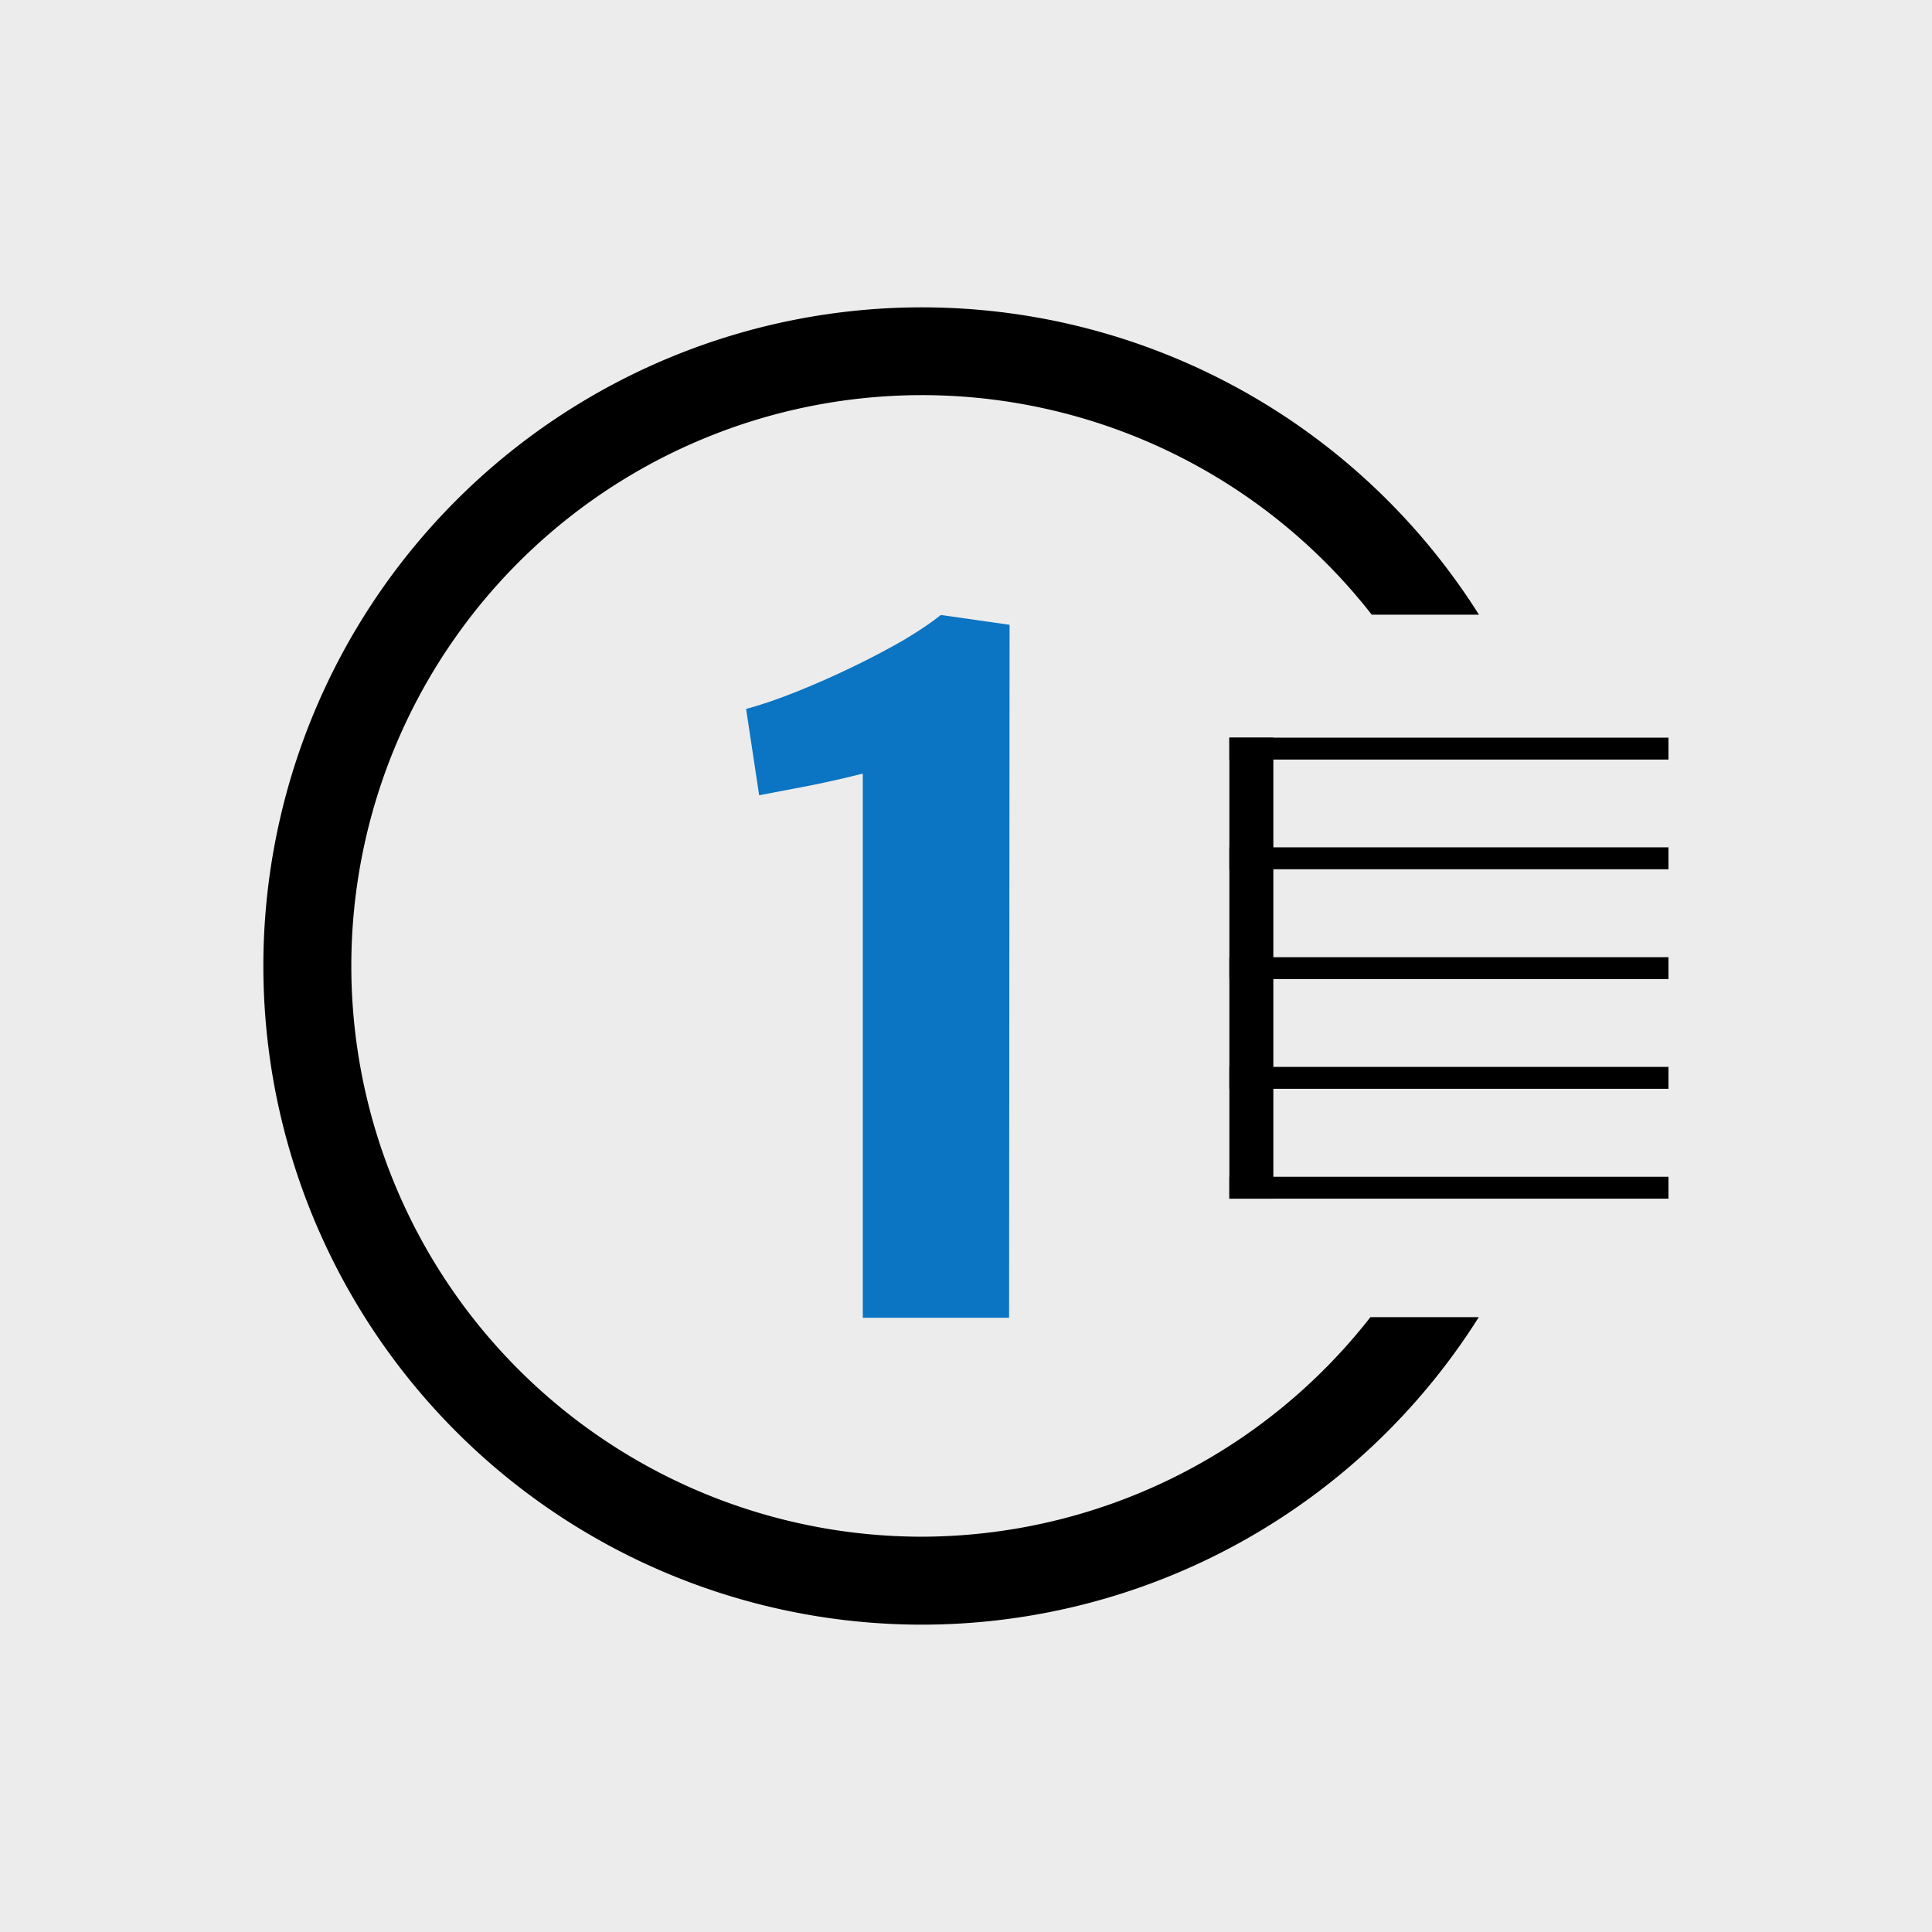
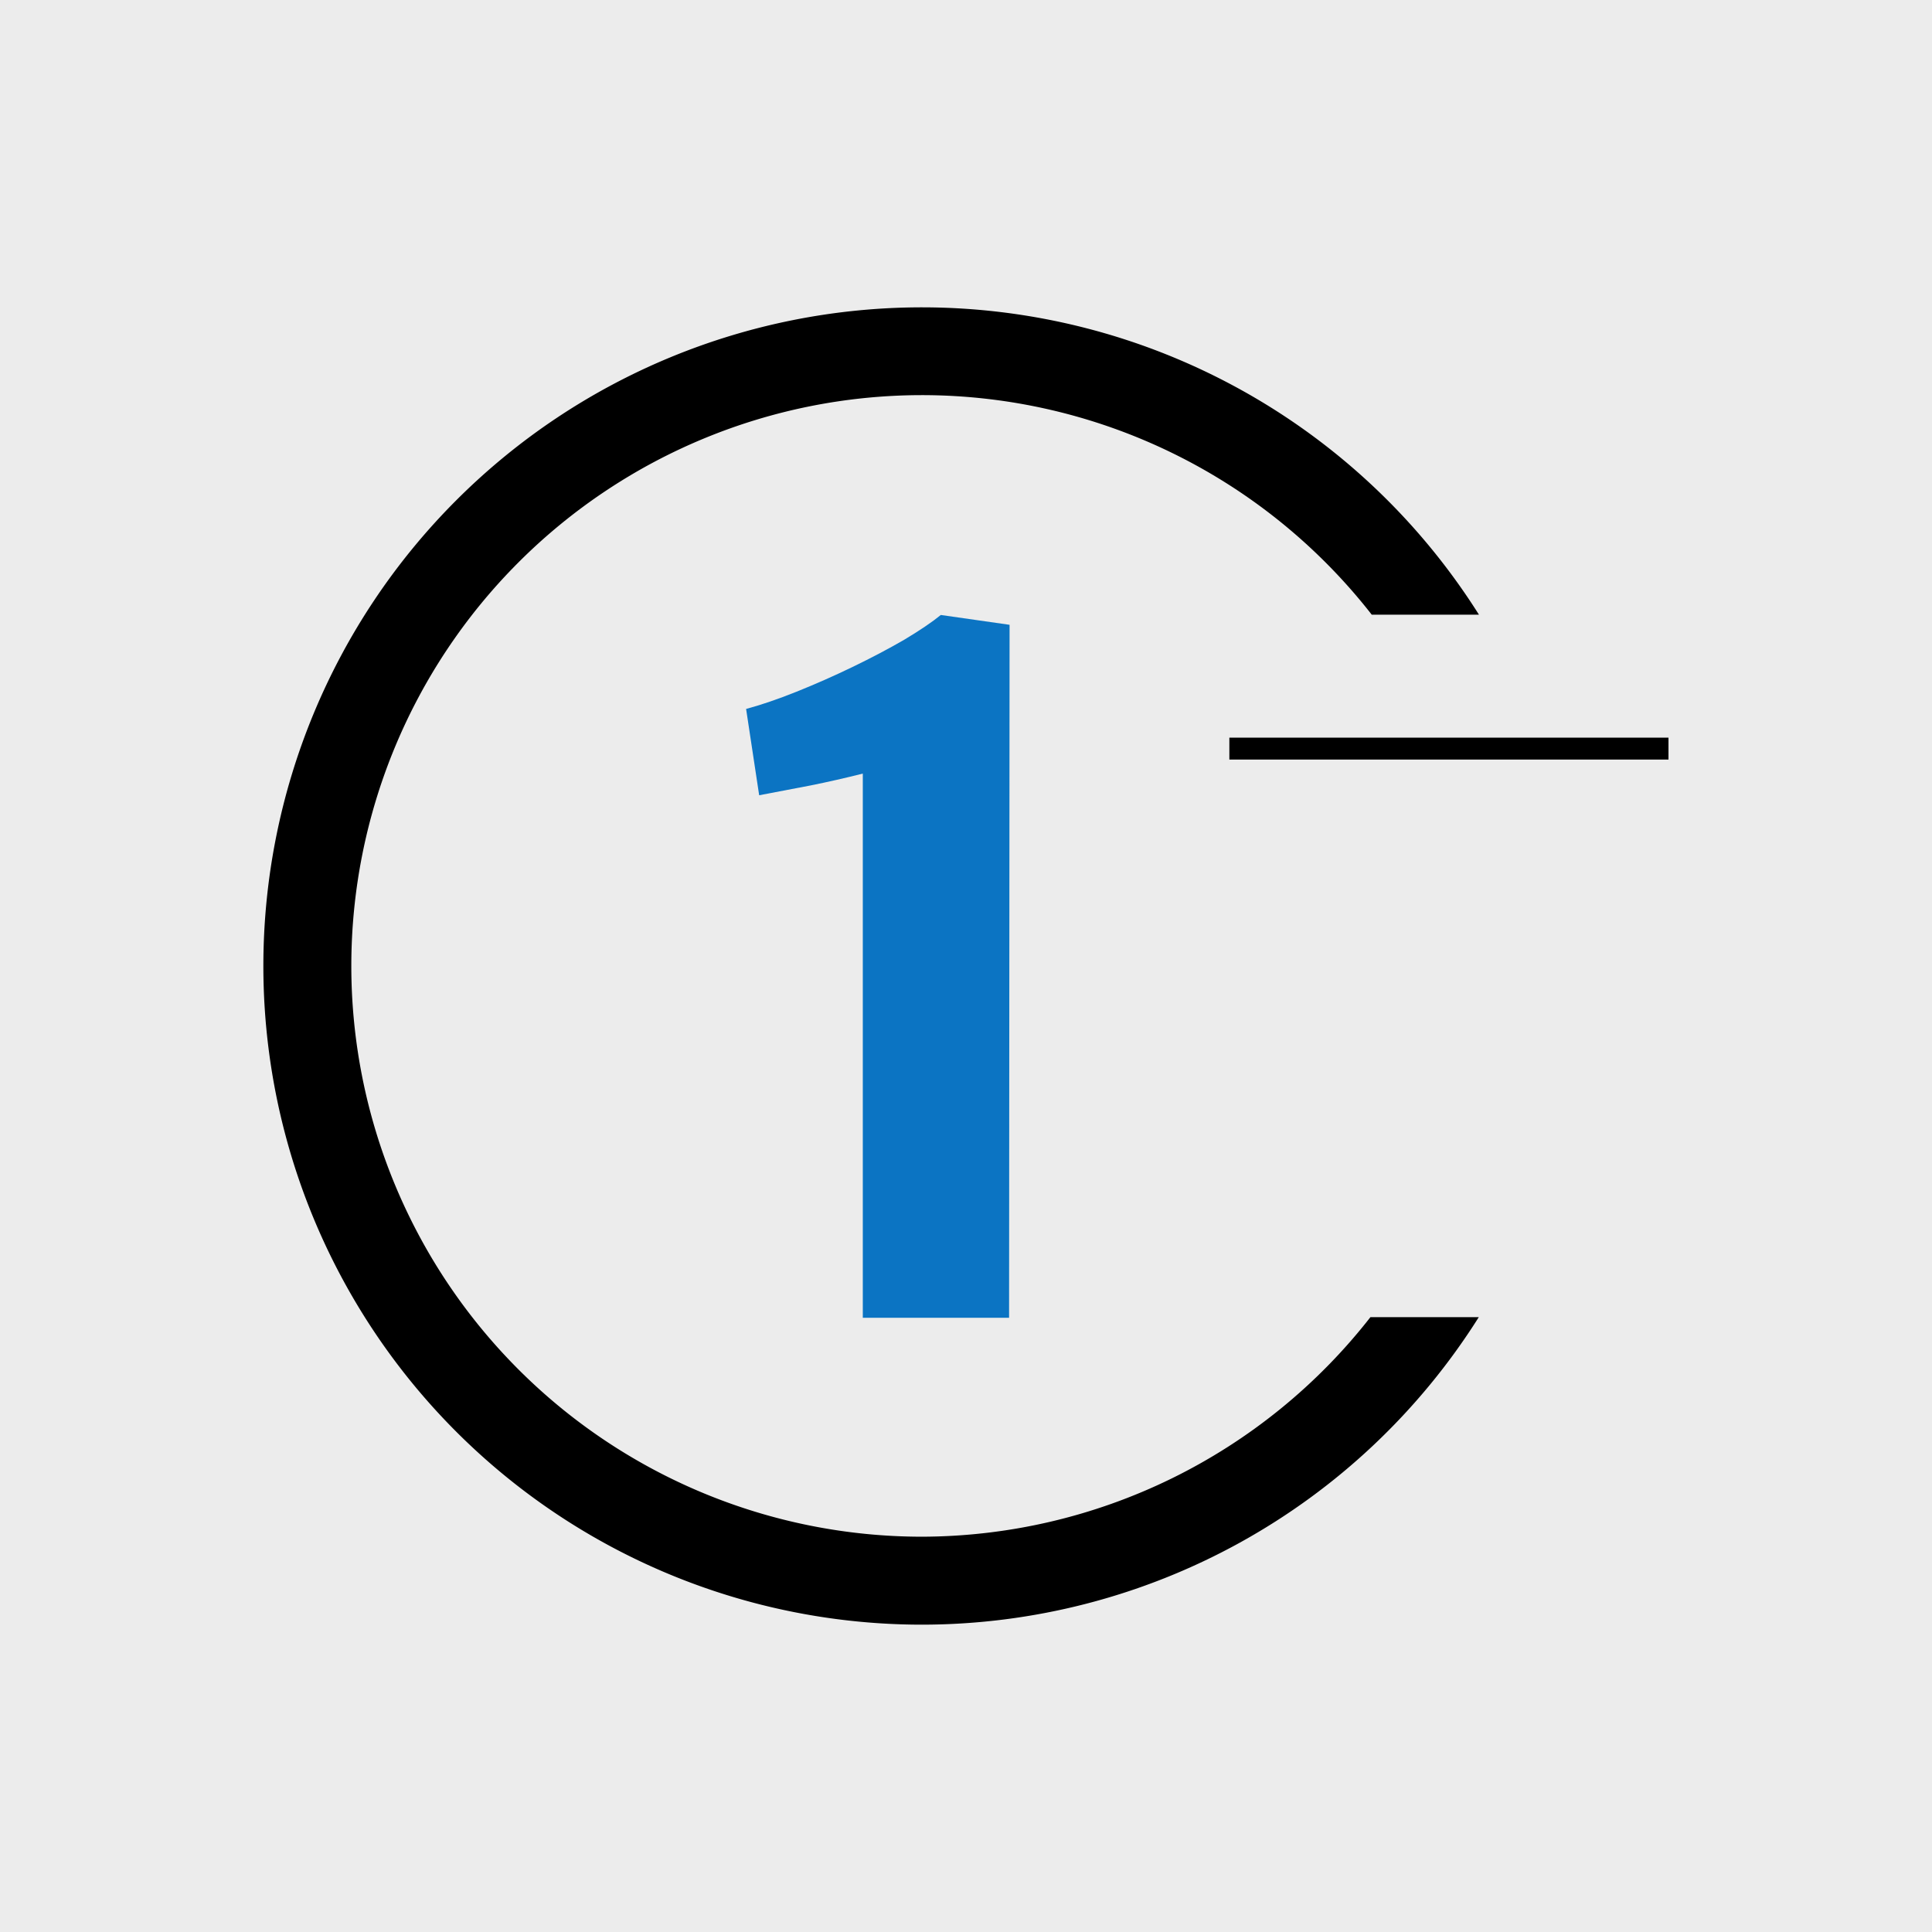
<svg xmlns="http://www.w3.org/2000/svg" xmlns:ns1="http://www.inkscape.org/namespaces/inkscape" xmlns:ns2="http://sodipodi.sourceforge.net/DTD/sodipodi-0.dtd" width="11.642mm" height="11.642mm" viewBox="0 0 11.642 11.642" version="1.1" id="svg1" ns1:version="1.3 (0e150ed6c4, 2023-07-21)" ns2:docname="Feat-1.svg" xml:space="preserve">
  <ns2:namedview id="namedview1" pagecolor="#ffffff" bordercolor="#666666" borderopacity="1.0" ns1:showpageshadow="2" ns1:pageopacity="0.0" ns1:pagecheckerboard="0" ns1:deskcolor="#d1d1d1" ns1:document-units="px" showgrid="true" showguides="false" ns1:zoom="11.313708" ns1:cx="25.986174" ns1:cy="25.146485" ns1:window-width="2560" ns1:window-height="1017" ns1:window-x="-8" ns1:window-y="-8" ns1:window-maximized="1" ns1:current-layer="layer1">
    <ns1:grid id="grid1" units="px" originx="0" originy="0" spacingx="0.265" spacingy="0.265" empcolor="#3f3fff" empopacity="0.251" color="#3f3fff" opacity="0.125" empspacing="1" dotted="false" gridanglex="30" gridanglez="30" visible="true" />
    <ns2:guide position="5.821,-1.323" orientation="-1,0" id="guide1" ns1:locked="false" ns1:label="" ns1:color="rgb(0,134,229)" />
    <ns2:guide position="12.171,5.821" orientation="0,-1" id="guide2" ns1:locked="false" />
    <ns2:guide position="2.117,8.202" orientation="1,0" id="guide4" ns1:locked="false" />
    <ns2:guide position="11.112,9.525" orientation="0,-1" id="guide5" ns1:locked="false" />
    <ns2:guide position="9.525,8.202" orientation="1,0" id="guide6" ns1:locked="false" />
    <ns2:guide position="11.642,2.117" orientation="0,-1" id="guide7" ns1:locked="false" />
  </ns2:namedview>
  <defs id="defs1" />
  <g ns1:label="Ebene 1" ns1:groupmode="layer" id="layer1">
    <rect style="display:inline;fill:#ececec;fill-opacity:1;stroke-width:0.529" id="rect5" width="11.642" height="11.642" x="-1.2437646e-09" y="1.2437646e-09" ry="0" />
    <path id="path1" style="fill:#000000;stroke-width:0.661" d="M 5.556 1.852 A 3.969 3.969 0 0 0 1.587 5.821 A 3.969 3.969 0 0 0 5.556 9.79 A 3.969 3.969 0 0 0 8.911 7.937 L 8.258 7.937 A 3.44 3.44 0 0 1 5.556 9.26 A 3.44 3.44 0 0 1 2.117 5.821 A 3.44 3.44 0 0 1 5.556 2.381 A 3.44 3.44 0 0 1 8.266 3.704 L 8.912 3.704 A 3.969 3.969 0 0 0 5.556 1.852 z " />
    <path style="font-weight:bold;font-size:5.62px;line-height:1.25;font-family:'Merriweather Sans';-inkscape-font-specification:'Merriweather Sans Bold';text-align:center;letter-spacing:0px;word-spacing:0px;text-anchor:middle;fill:#0b74c3;stroke-width:0.265" d="M 5.22,7.909 V 4.643 Q 5.06,4.683 4.905,4.714 4.75,4.744 4.593,4.773 L 4.514,4.255 Q 4.649,4.219 4.818,4.152 4.989,4.084 5.158,4.003 5.329,3.921 5.47,3.84 5.613,3.755 5.692,3.691 l 0.416,0.059 -0.003,4.159 z" id="text1" transform="scale(0.996,1.004)" aria-label="1" />
    <rect style="fill:#000000;stroke-width:0.661" id="rect1" width="2.646" height="0.132" x="7.408" y="4.445" />
-     <rect style="fill:#000000;stroke-width:0.661" id="rect1-7" width="2.646" height="0.132" x="7.408" y="5.106" />
-     <rect style="fill:#000000;stroke-width:0.661" id="rect1-7-9" width="2.646" height="0.132" x="7.408" y="5.768" />
-     <rect style="fill:#000000;stroke-width:0.661" id="rect1-7-9-5" width="2.646" height="0.132" x="7.408" y="6.429" />
-     <rect style="fill:#000000;stroke-width:0.661" id="rect1-7-9-5-9" width="2.646" height="0.132" x="7.408" y="7.091" />
-     <rect style="fill:#000000;stroke-width:0.661" id="rect2" width="0.265" height="2.778" x="7.408" y="4.445" />
  </g>
  <style type="text/css" id="style1">
	.st0{fill:none;stroke:#000000;stroke-width:2;stroke-linecap:round;stroke-linejoin:round;stroke-miterlimit:10;}
</style>
  <style type="text/css" id="style1-9">
	.st0{fill:none;stroke:#000000;stroke-width:2;stroke-linecap:round;stroke-linejoin:round;stroke-miterlimit:10;}
</style>
</svg>